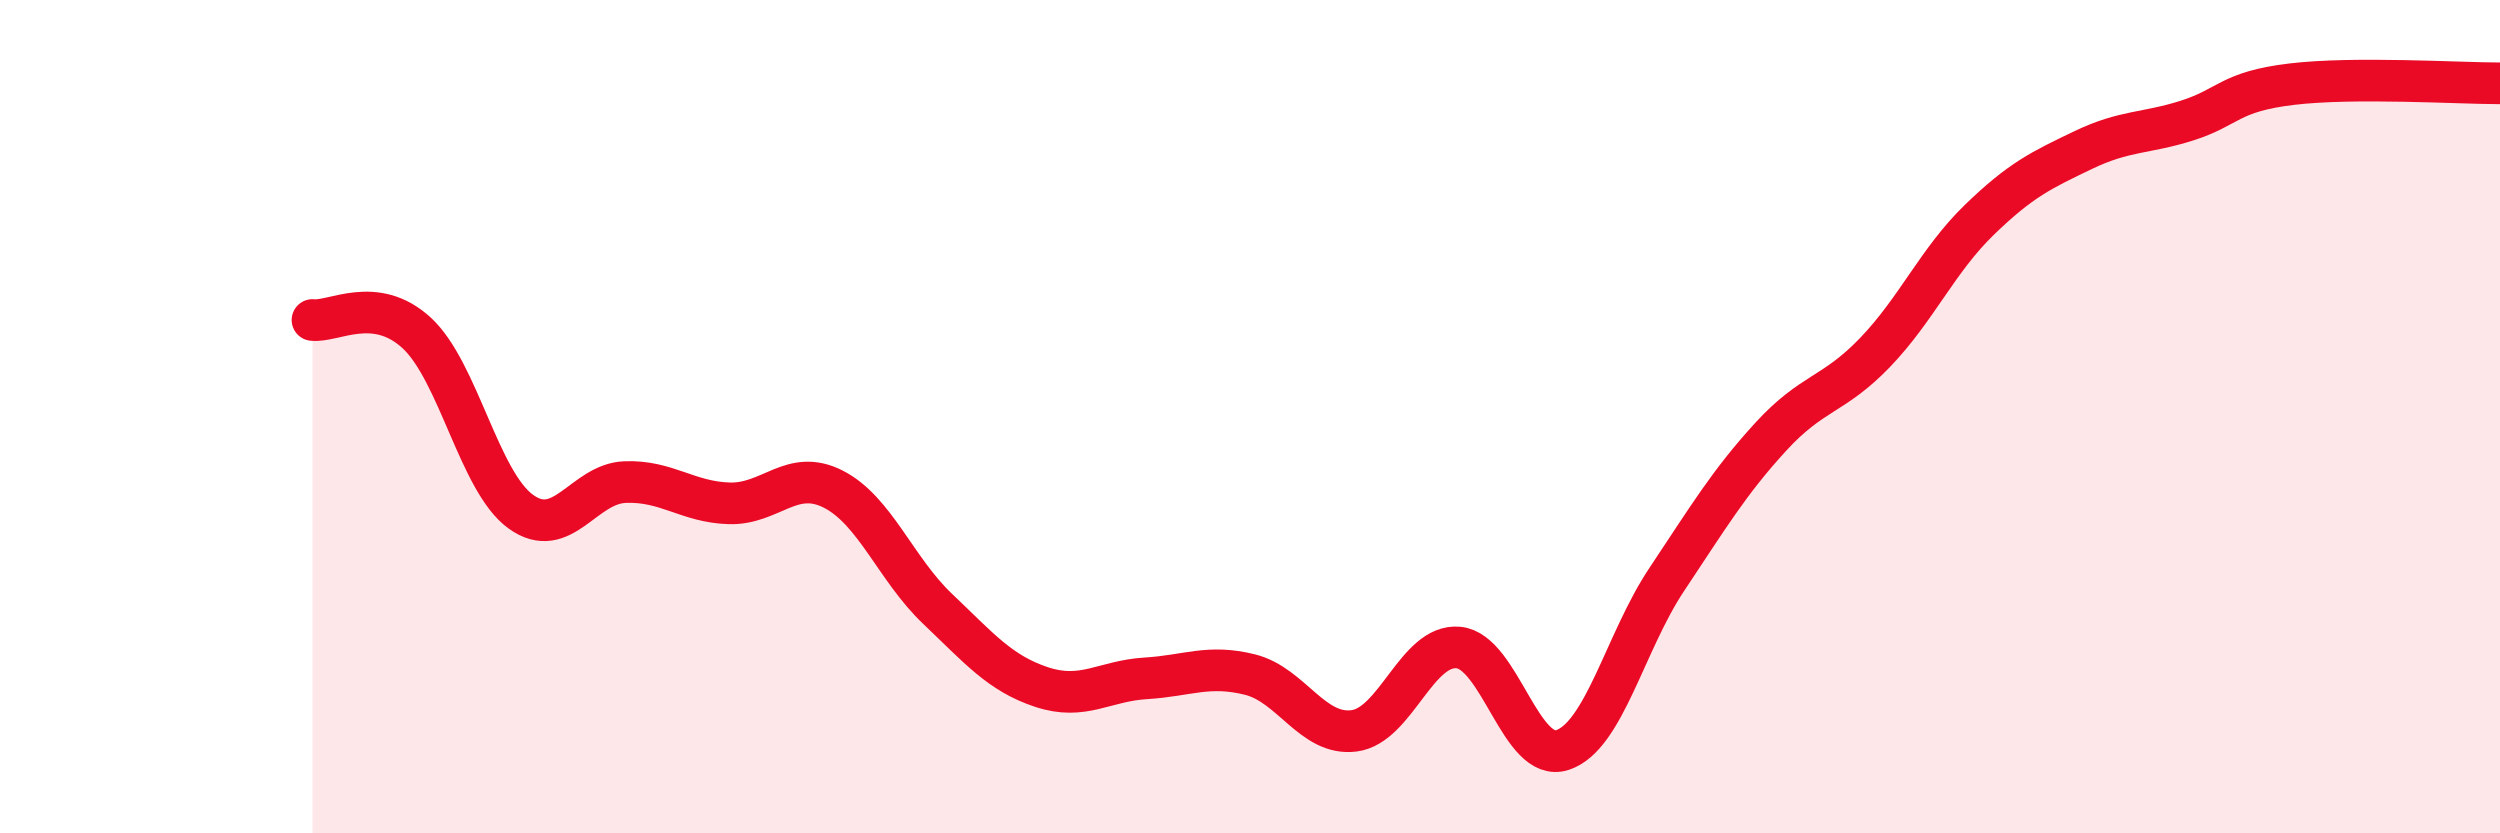
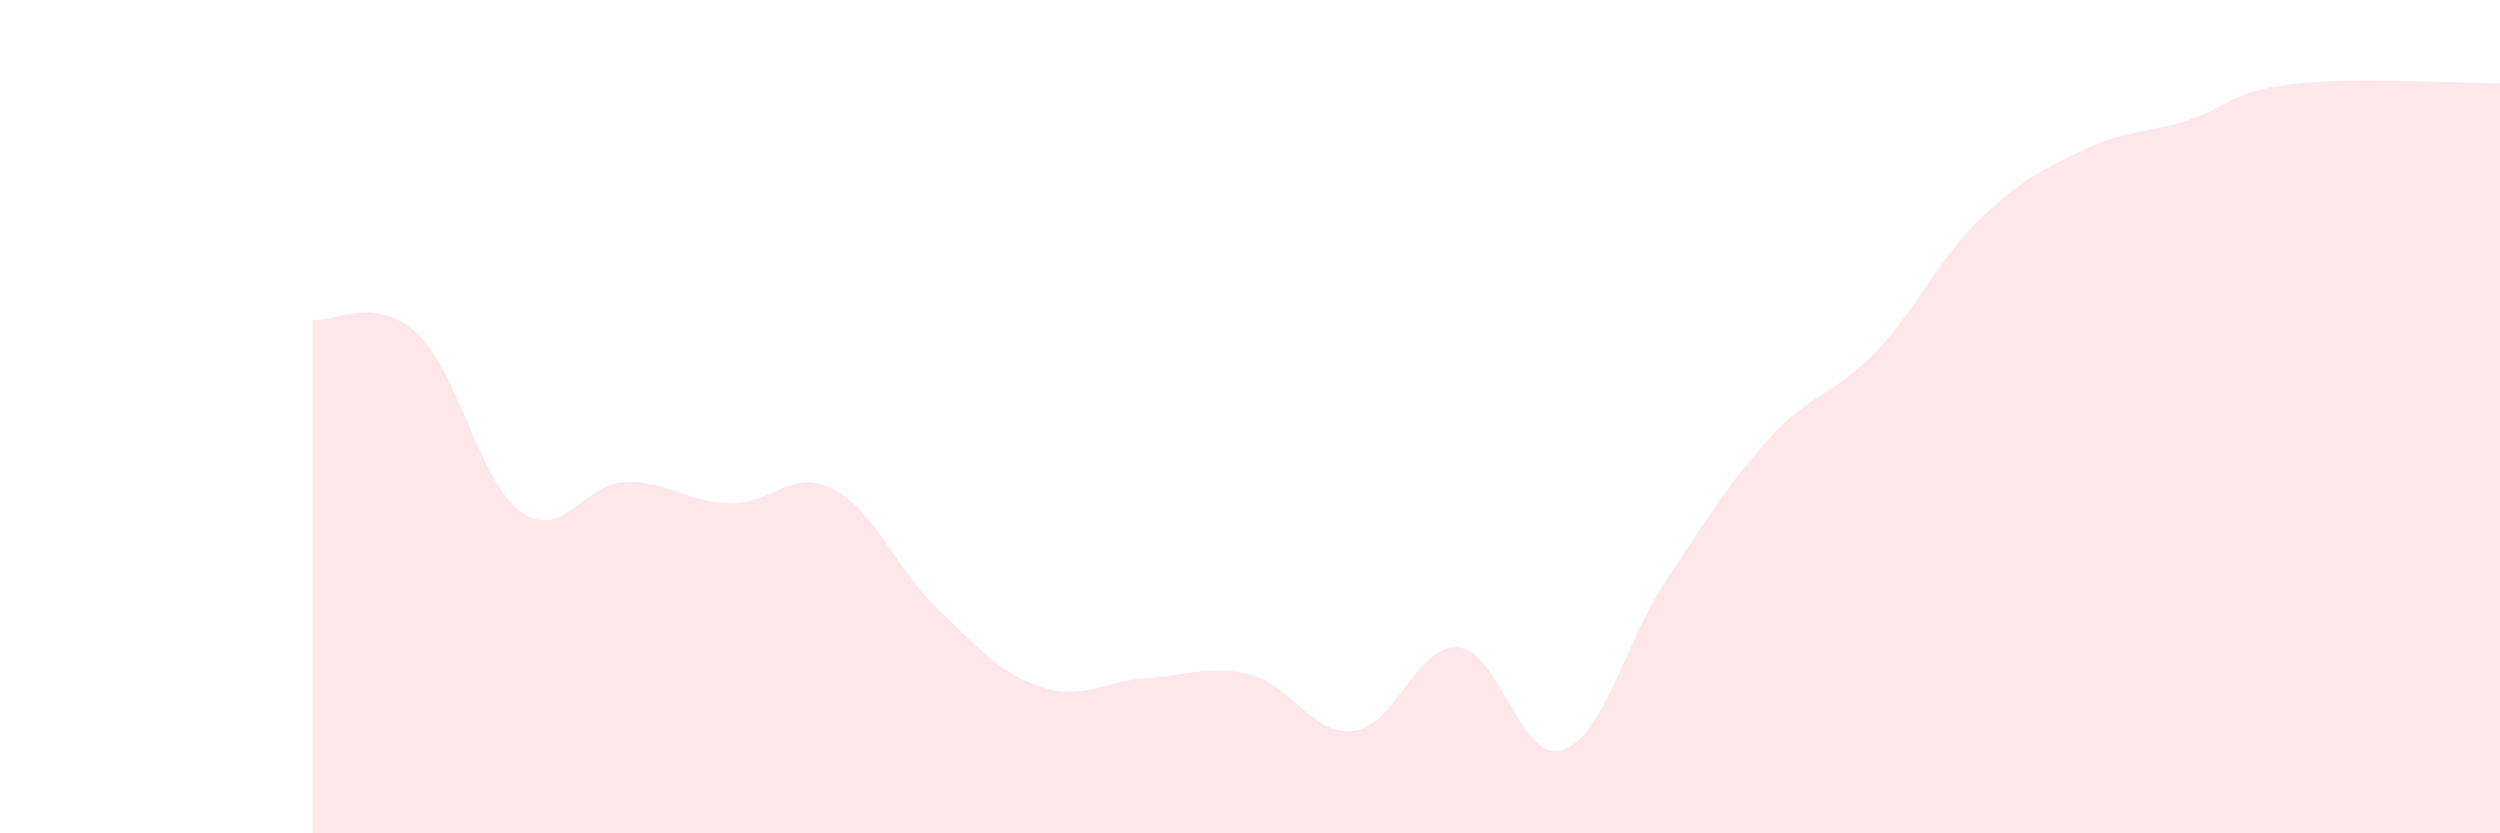
<svg xmlns="http://www.w3.org/2000/svg" width="60" height="20" viewBox="0 0 60 20">
  <path d="M 7.5,7.68 C 8,7.74 9,7.07 10,7.99 C 11,8.91 11.5,11.56 12.5,12.28 C 13.5,13 14,11.61 15,11.57 C 16,11.53 16.5,12.05 17.5,12.08 C 18.5,12.11 19,11.23 20,11.74 C 21,12.25 21.5,13.66 22.5,14.61 C 23.5,15.56 24,16.16 25,16.49 C 26,16.82 26.5,16.34 27.5,16.28 C 28.5,16.22 29,15.94 30,16.19 C 31,16.44 31.5,17.67 32.5,17.54 C 33.5,17.41 34,15.45 35,15.54 C 36,15.63 36.5,18.33 37.5,18 C 38.5,17.67 39,15.41 40,13.91 C 41,12.41 41.5,11.57 42.5,10.48 C 43.5,9.39 44,9.5 45,8.46 C 46,7.42 46.5,6.25 47.5,5.28 C 48.5,4.31 49,4.08 50,3.6 C 51,3.12 51.5,3.21 52.5,2.89 C 53.5,2.57 53.5,2.2 55,2.02 C 56.5,1.84 59,2 60,2L60 20L7.5 20Z" fill="#EB0A25" opacity="0.1" stroke-linecap="round" stroke-linejoin="round" />
-   <path d="M 7.5,7.68 C 8,7.74 9,7.07 10,7.99 C 11,8.91 11.5,11.56 12.5,12.28 C 13.5,13 14,11.61 15,11.57 C 16,11.53 16.5,12.05 17.5,12.08 C 18.5,12.11 19,11.23 20,11.74 C 21,12.25 21.5,13.66 22.5,14.61 C 23.5,15.56 24,16.16 25,16.49 C 26,16.82 26.5,16.34 27.5,16.28 C 28.5,16.22 29,15.94 30,16.19 C 31,16.44 31.5,17.67 32.5,17.54 C 33.5,17.41 34,15.45 35,15.54 C 36,15.63 36.5,18.33 37.5,18 C 38.5,17.67 39,15.41 40,13.91 C 41,12.41 41.5,11.57 42.5,10.48 C 43.5,9.39 44,9.5 45,8.46 C 46,7.42 46.5,6.25 47.5,5.28 C 48.5,4.31 49,4.08 50,3.6 C 51,3.12 51.5,3.21 52.5,2.89 C 53.5,2.57 53.5,2.2 55,2.02 C 56.5,1.84 59,2 60,2" stroke="#EB0A25" stroke-width="1" fill="none" stroke-linecap="round" stroke-linejoin="round" />
</svg>